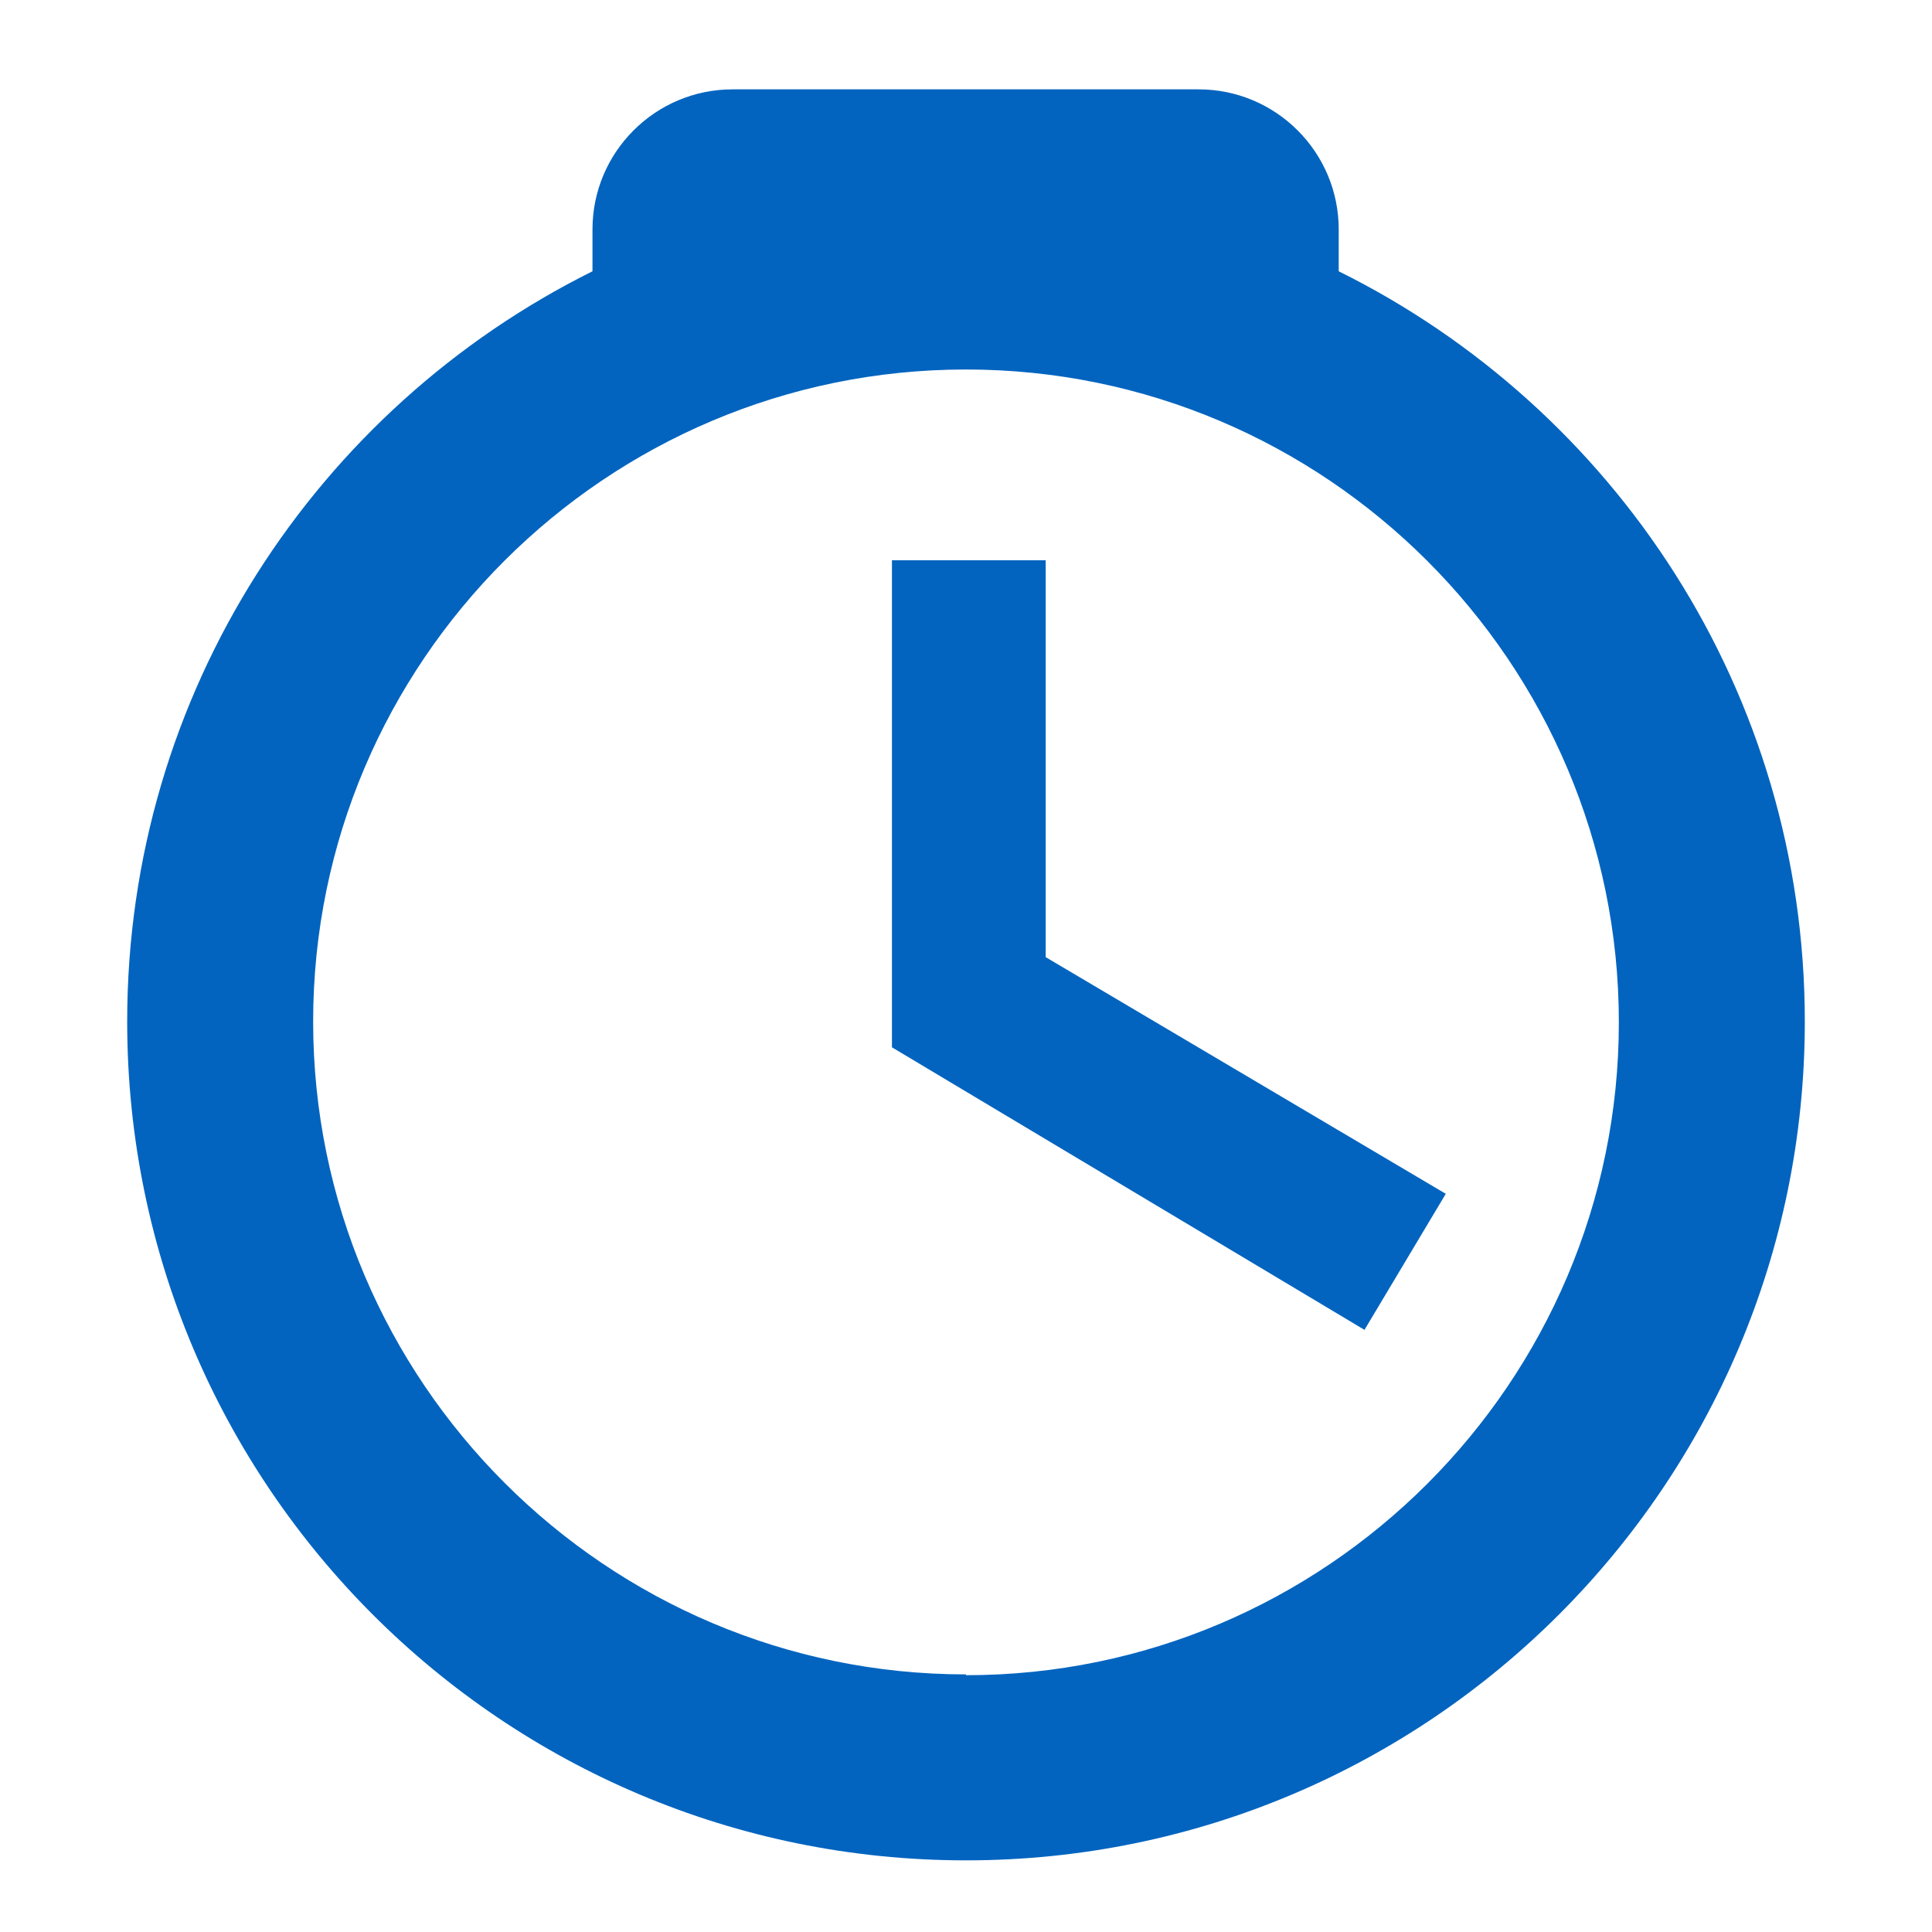
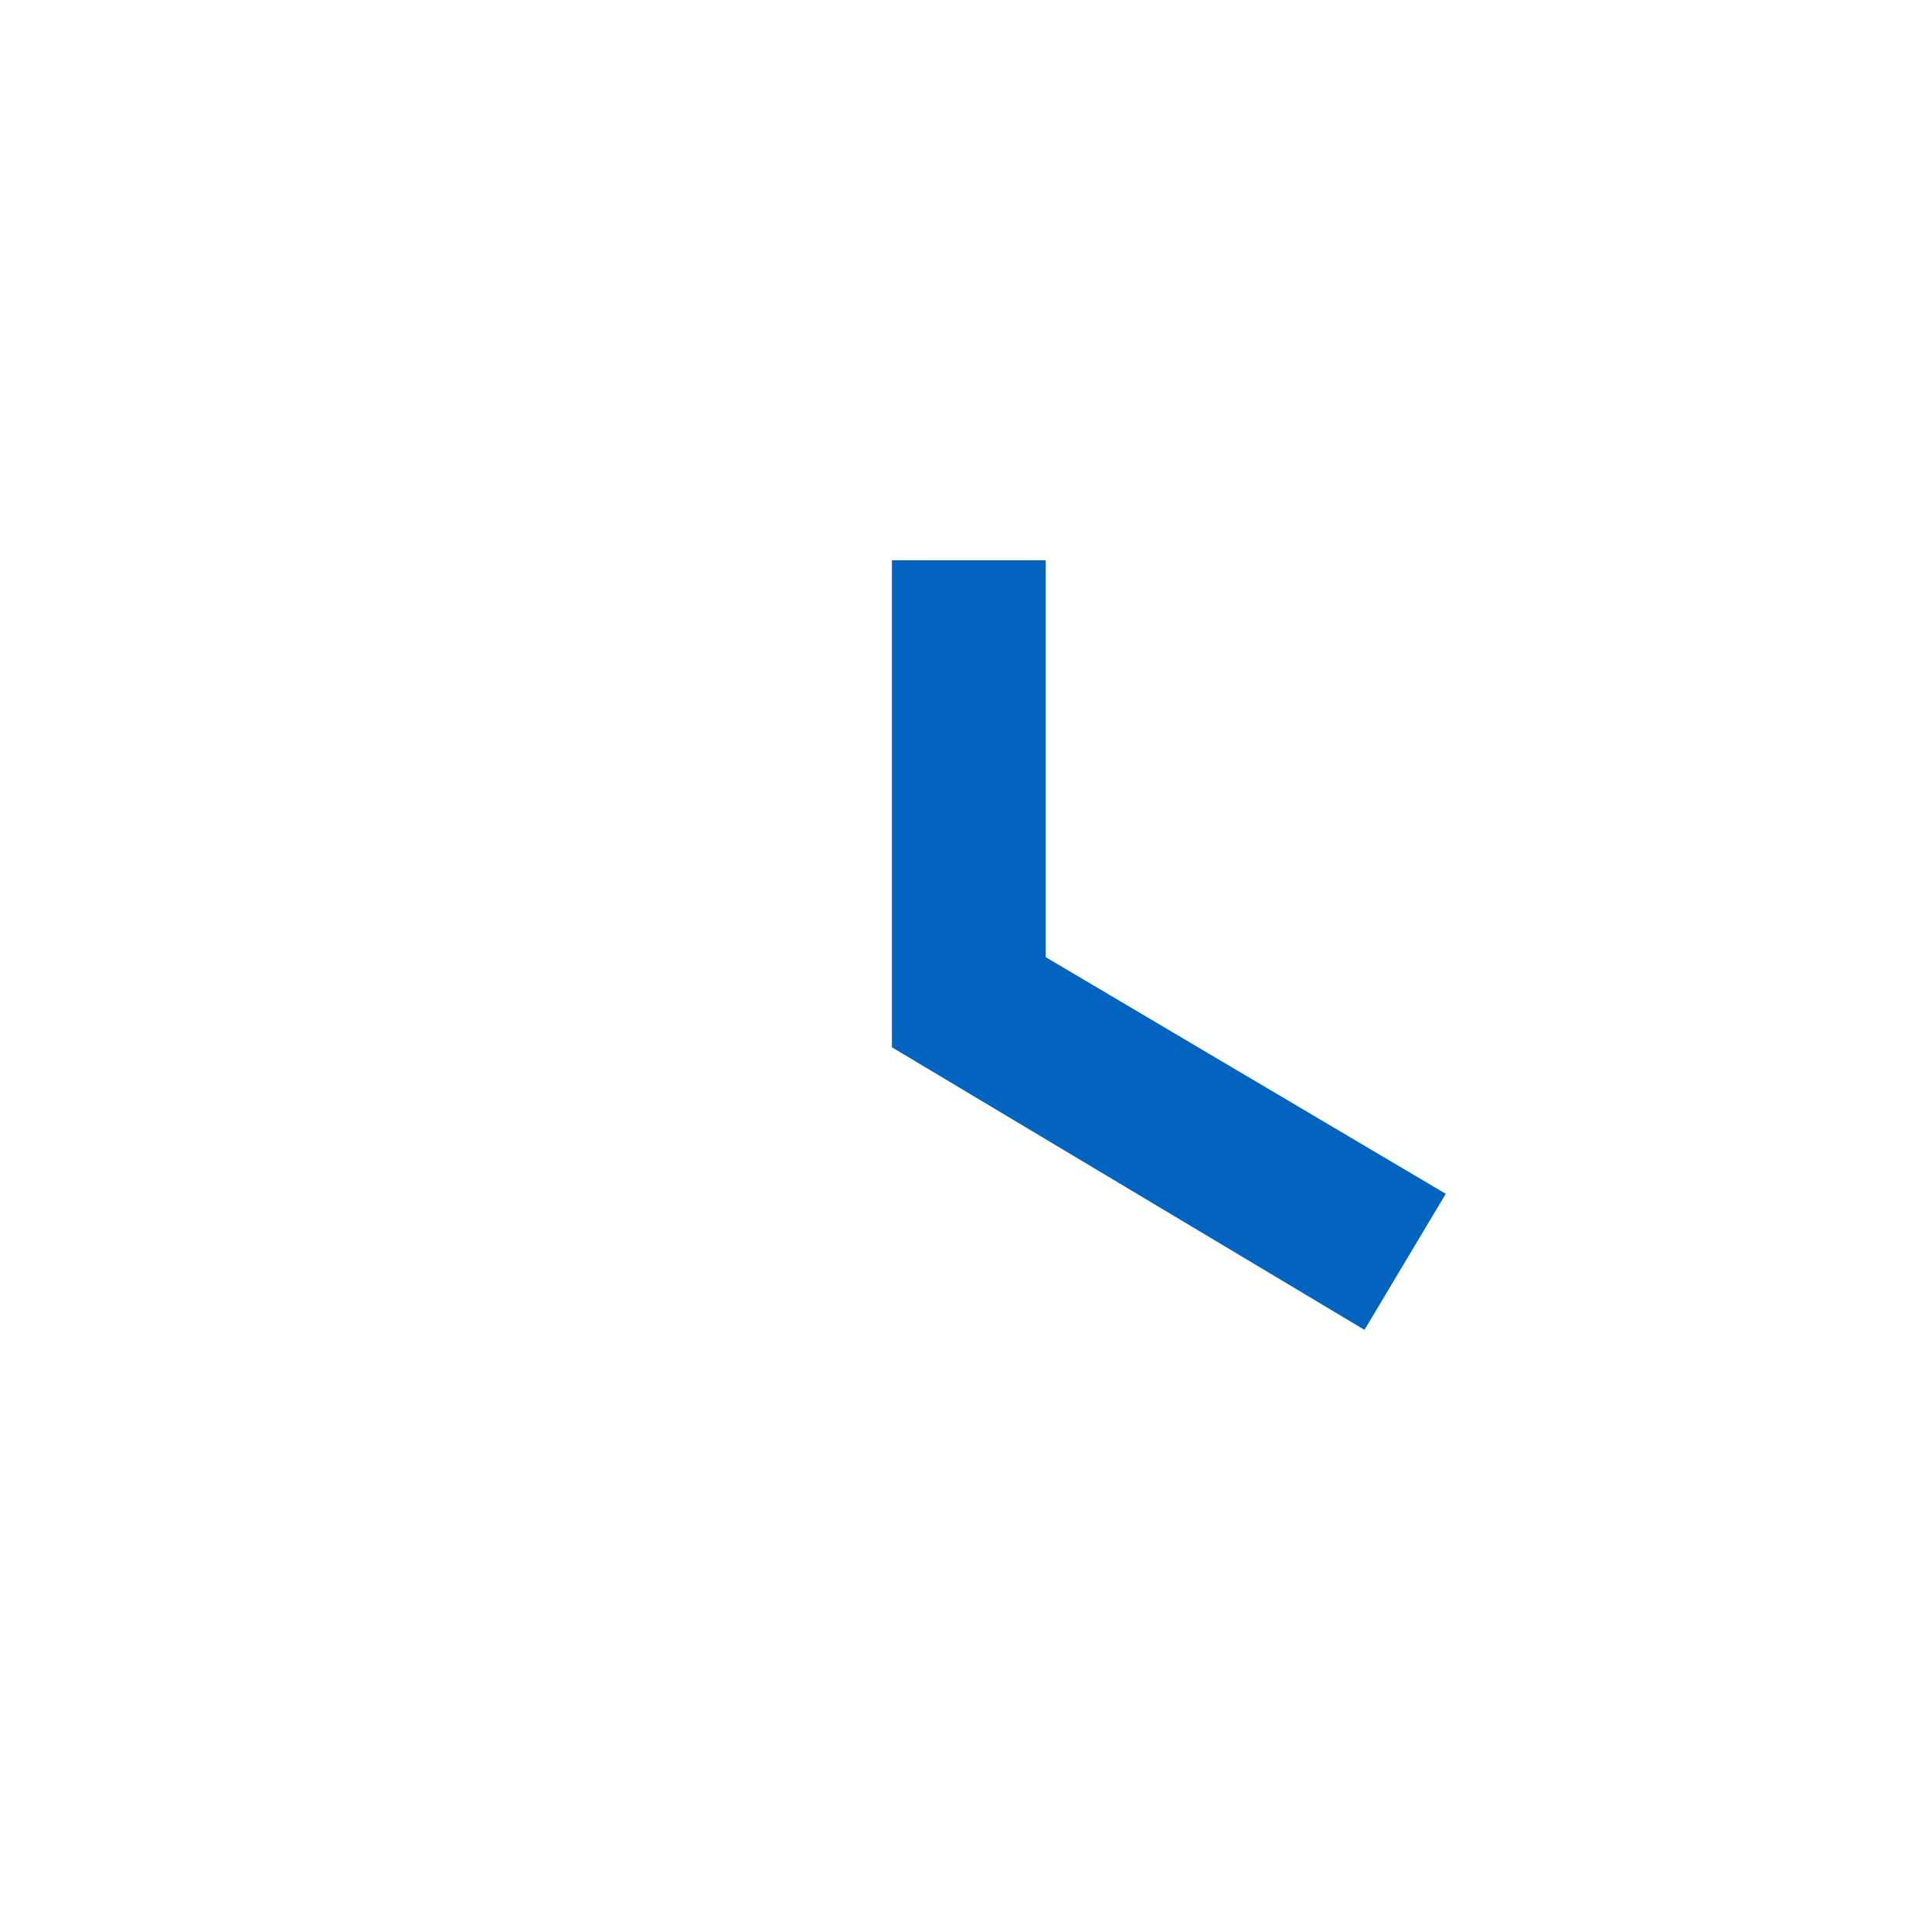
<svg xmlns="http://www.w3.org/2000/svg" width="24" height="24" viewBox="0 0 24 24" fill="none">
-   <path d="M16.63 3.37V2.85C16.63 1.89 15.85 1.11 14.89 1.11H9.1C8.14 1.11 7.36 1.89 7.36 2.85V3.37C3.94 5.07 1.58 8.6 1.58 12.69C1.58 18.45 6.25 23.11 12 23.11C17.75 23.11 22.42 18.44 22.42 12.69C22.42 8.6 20.06 5.07 16.63 3.37ZM12 20.8C7.53 20.8 3.89 17.16 3.89 12.69C3.89 8.22 7.53 4.59 12 4.59C16.47 4.59 20.11 8.23 20.11 12.7C20.11 17.17 16.47 20.81 12 20.81V20.8Z" fill="#0264BF" />
  <path d="M12.99 11.89V6.96H11.08V13.01L16.95 16.52L17.96 14.83L12.99 11.89Z" fill="#0264BF" />
</svg>